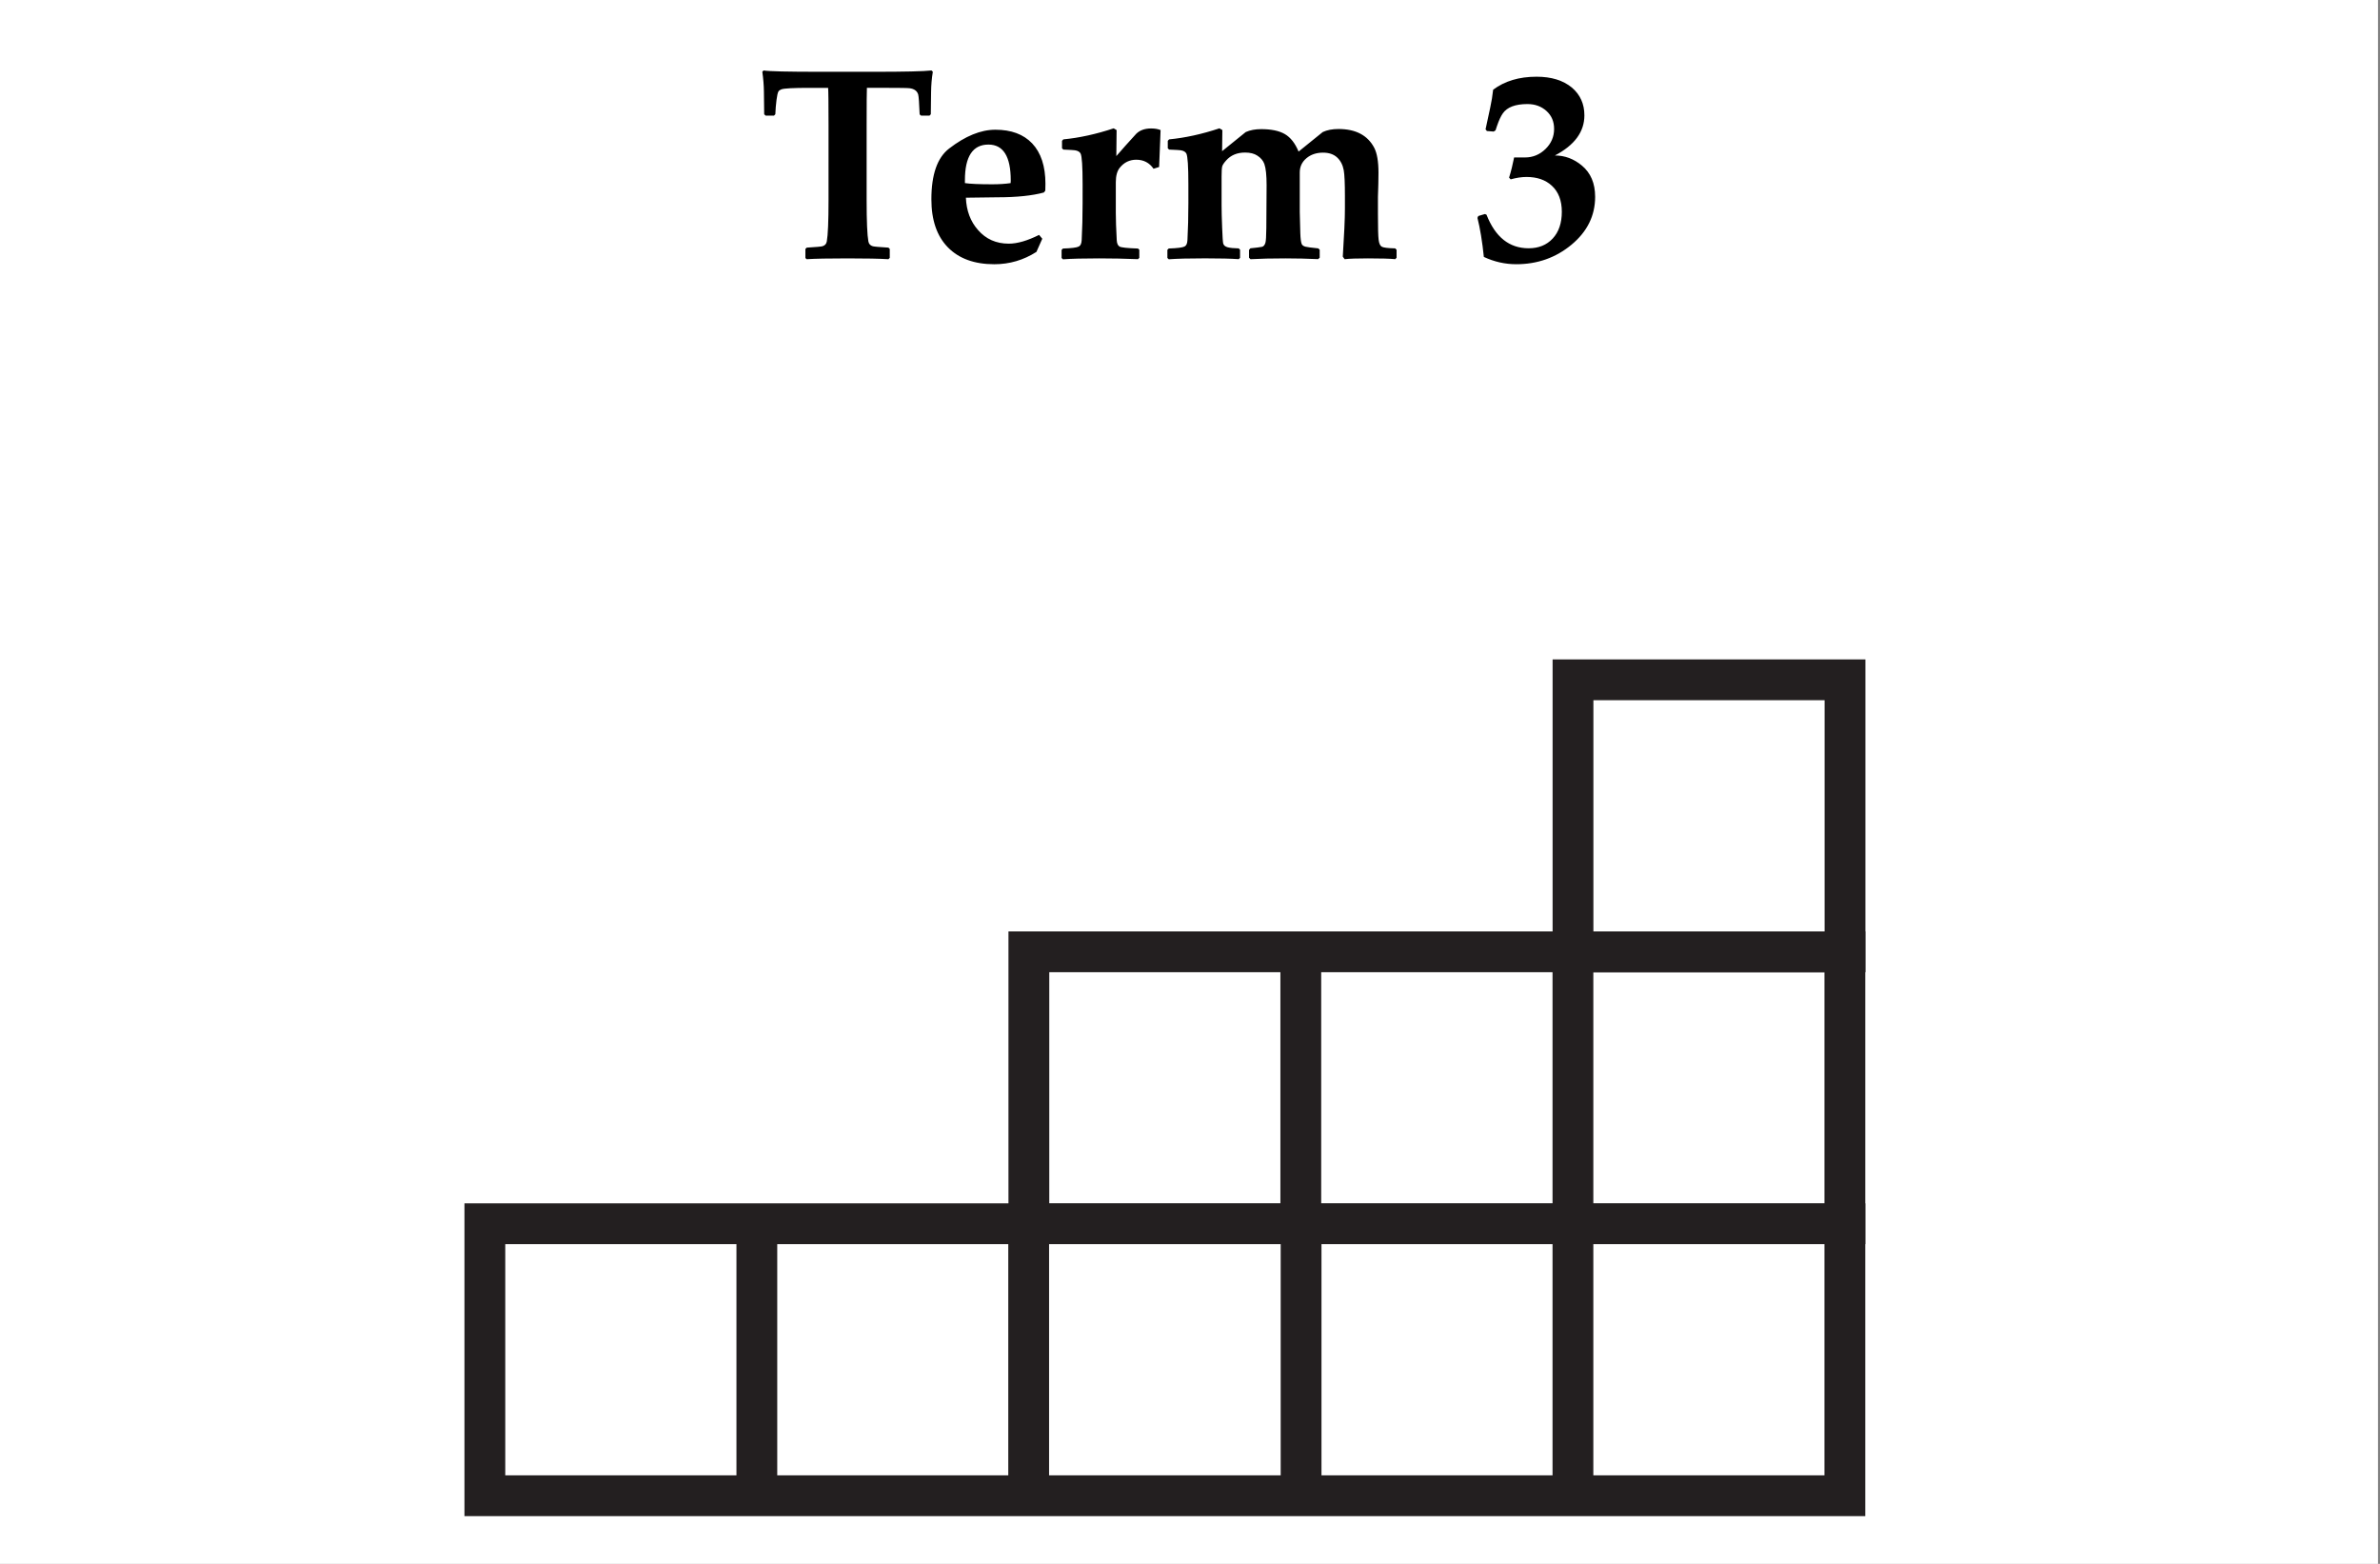
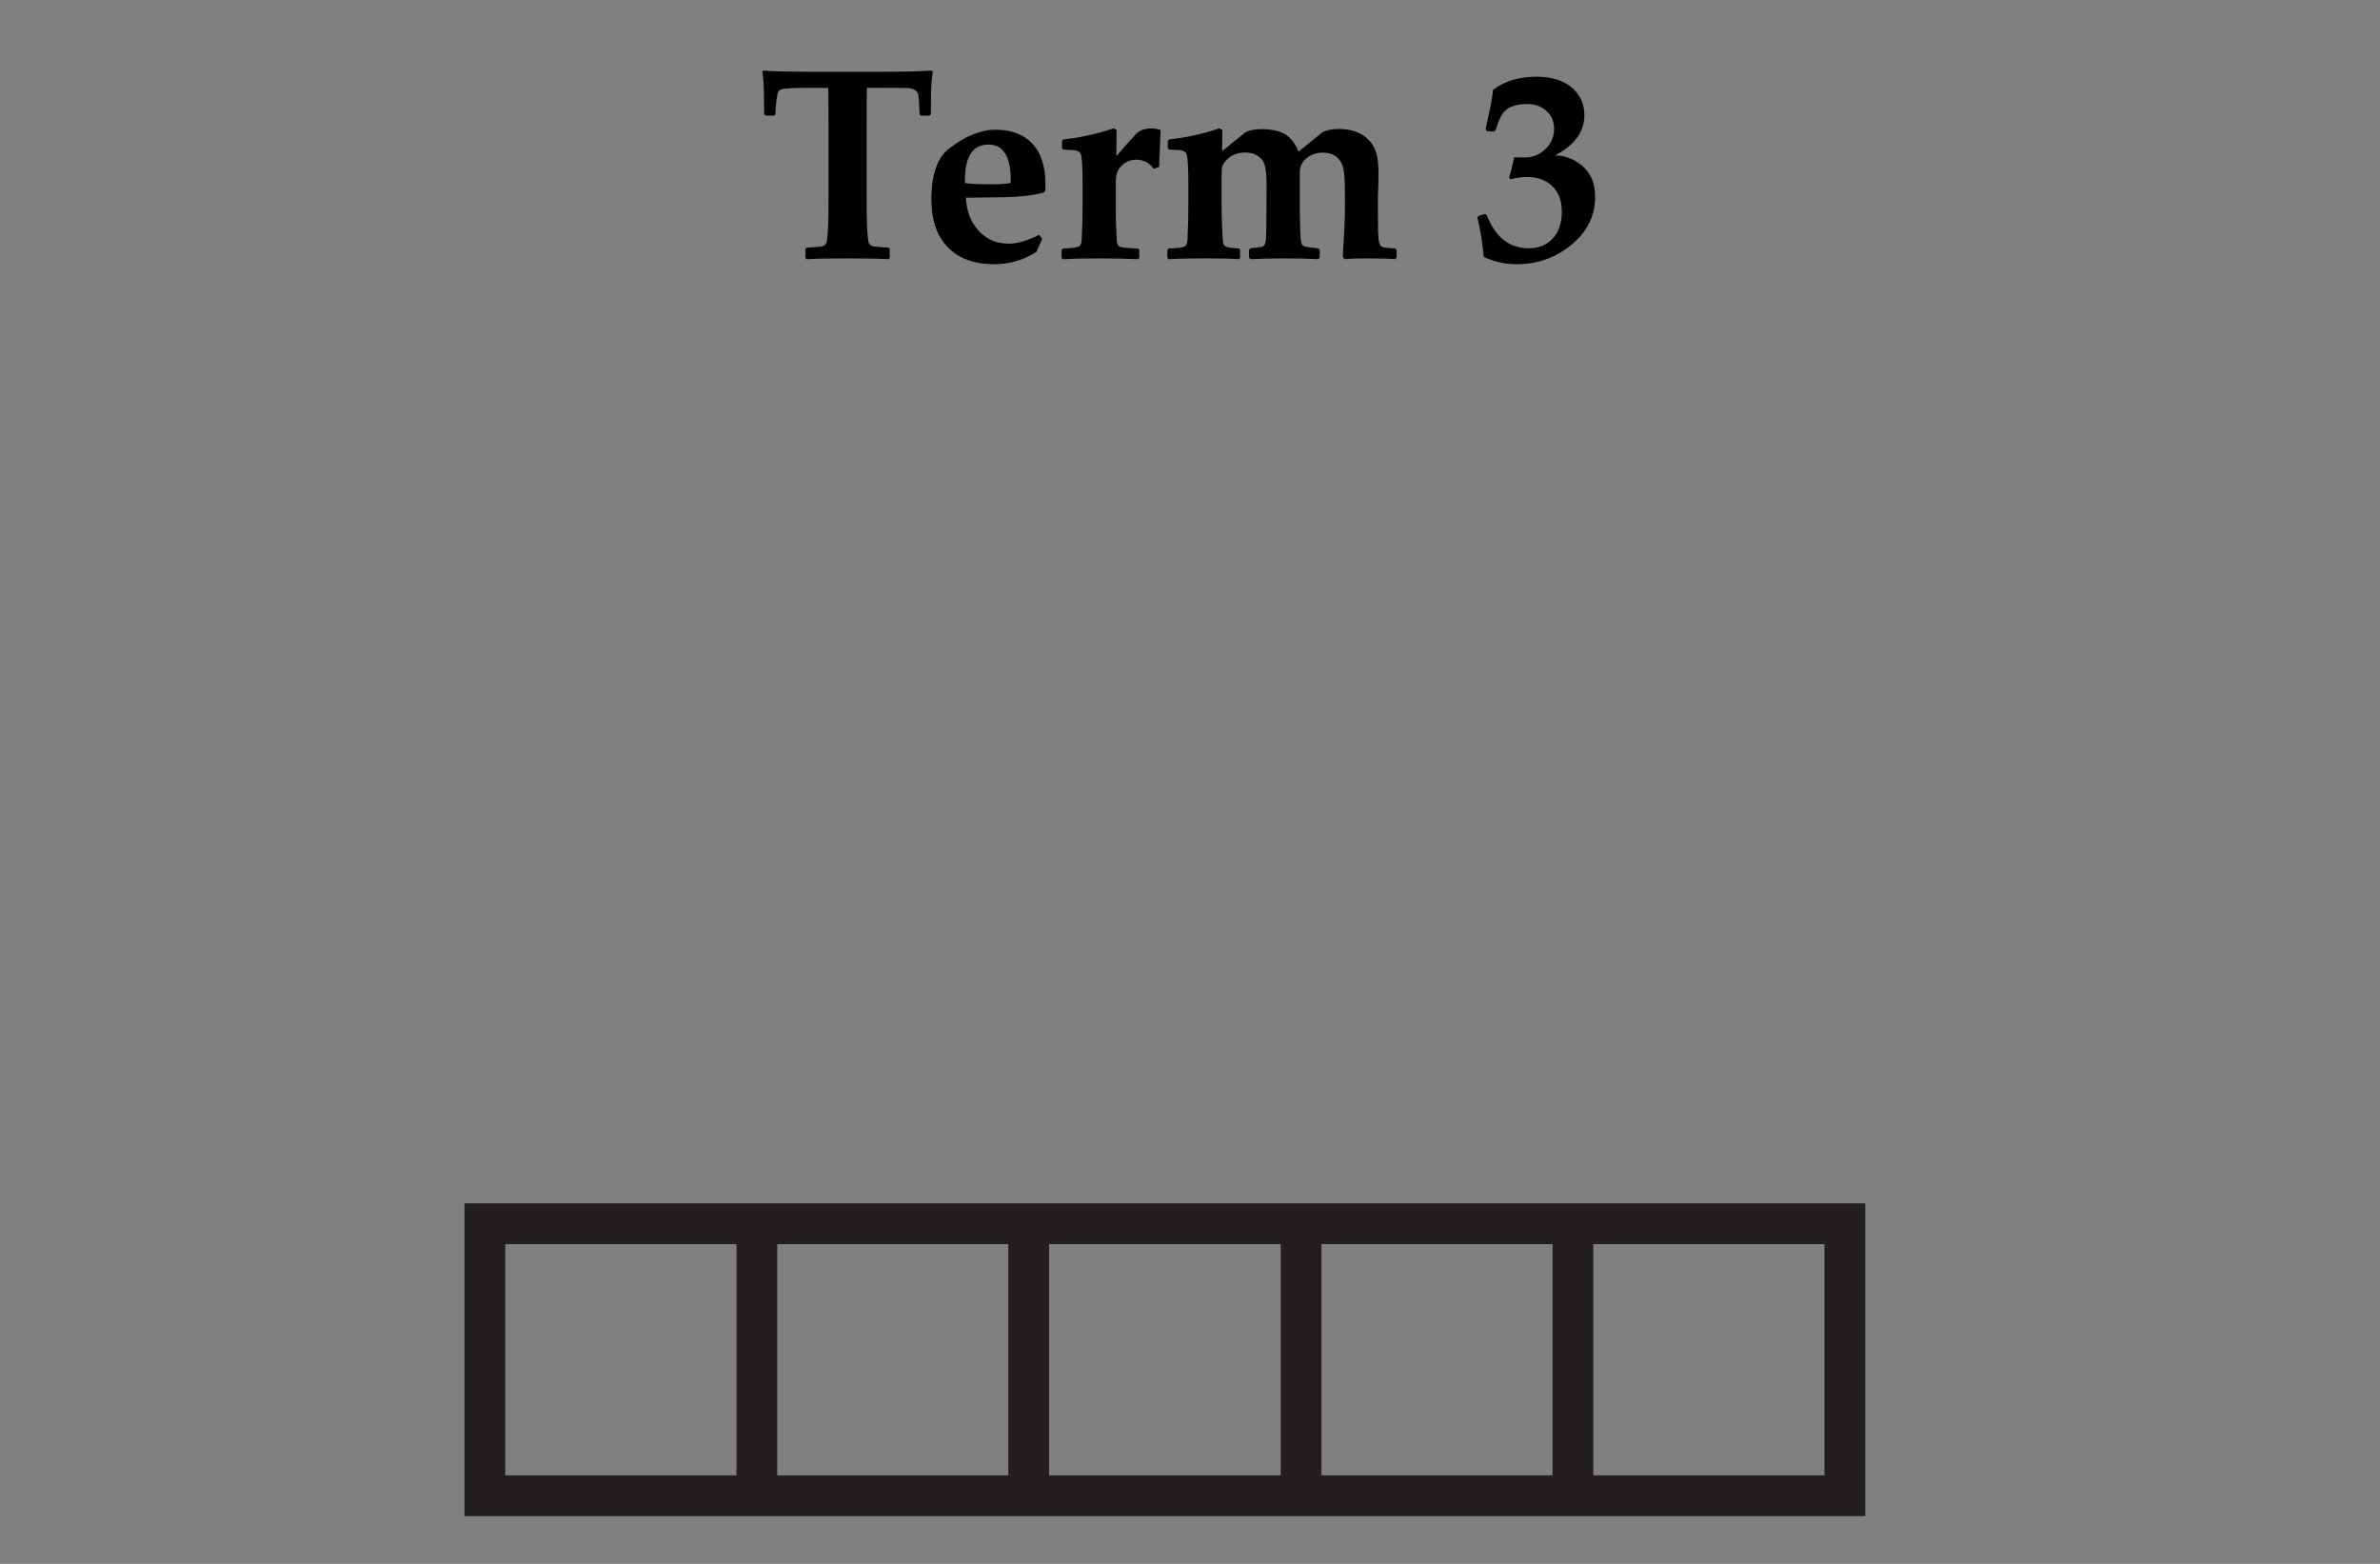
<svg xmlns="http://www.w3.org/2000/svg" width="175" height="115" viewBox="0 0 175 115">
  <rect x="0" y="0" width="175" height="115" fill="#808080" stroke="none" />
-   <path fill="#FFF" d="M-.146 0h175v115h-175z" />
  <g stroke="#231F20" stroke-width="3" stroke-miterlimit="10">
    <g fill="none">
      <path d="M35.652 89.99h100v20h-100zM115.657 89.99v20M95.668 89.99v20M75.638 89.99v20M55.65 89.99v20" />
    </g>
    <g fill="none">
-       <path d="M75.652 69.99h60v20h-60zM115.657 69.99v20M95.647 69.99v20" />
-     </g>
-     <path fill="#FFF" d="M115.662 49.99h20v20h-20z" />
+       </g>
  </g>
  <path d="M68.59 5.28c-.08.48-.122.98-.128 1.493l-.02 1.63-.098.1h-.615l-.108-.09c-.033-.832-.068-1.32-.107-1.464-.078-.26-.287-.415-.625-.46-.13-.02-.742-.03-1.836-.03h-1.31c-.012.23-.02 1.134-.02 2.716v5.547c0 1.55.043 2.56.128 3.027.033.19.143.31.332.36.098.027.48.06 1.143.1l.098.097v.654l-.098.1c-.644-.04-1.647-.06-3.008-.06-1.394 0-2.397.02-3.01.06l-.087-.09v-.663l.098-.098c.665-.04 1.046-.073 1.144-.1.19-.05.3-.17.332-.36.084-.47.127-1.478.127-3.027V9.176c0-1.608-.01-2.513-.03-2.715H59.5c-1.166 0-1.846.037-2.04.108-.105.04-.177.088-.216.146-.06.104-.107.312-.146.625-.045.344-.075.7-.088 1.063l-.098.098h-.615l-.107-.097-.02-1.67c-.006-.47-.045-.954-.117-1.455l.09-.098c.383.065 1.783.098 4.198.098h3.955c2.227 0 3.626-.033 4.2-.098l.096.1zM76.87 13.52c0 .112-.003.278-.01.5l-.107.136c-.86.234-2 .352-3.418.352-.254 0-.638.005-1.152.015s-.902.015-1.162.015c.04.957.336 1.748.89 2.373.58.67 1.334 1.007 2.266 1.007.625 0 1.367-.215 2.227-.645l.234.283-.43.967c-.95.605-1.982.908-3.096.908-1.464 0-2.602-.414-3.412-1.24s-1.216-2.005-1.216-3.535c0-1.816.433-3.06 1.3-3.73 1.197-.924 2.333-1.387 3.407-1.387 1.165 0 2.066.335 2.704 1.006.65.69.976 1.682.976 2.977zm-2.55-.252c0-1.758-.546-2.637-1.64-2.637-1.152 0-1.73.874-1.73 2.618v.215c.378.06 1.05.088 2.013.088.5 0 .95-.028 1.348-.087.008-.09.01-.156.01-.195zM85.337 9.566l-.068 1.738c-.007.287-.02.612-.04.977l-.41.128c-.306-.443-.73-.664-1.27-.664-.488 0-.892.195-1.21.586-.196.24-.294.596-.294 1.064v2.285c0 .474.023 1.135.068 1.98.013.242.082.398.205.47s.575.12 1.356.146l.098.088v.596l-.098.098C82.72 19.02 81.77 19 80.826 19c-1.167 0-2.055.023-2.667.068l-.1-.098v-.596l.1-.098c.624-.02 1.01-.068 1.16-.146.13-.06.203-.215.216-.47.045-.845.068-1.753.068-2.724V13.54c0-1.302-.05-2.05-.146-2.246-.065-.13-.205-.21-.42-.244-.078-.013-.36-.03-.85-.05l-.098-.097v-.547l.098-.107c1.172-.112 2.406-.382 3.7-.812l.216.127-.02 1.914c.404-.47.892-1.017 1.465-1.642.266-.26.63-.39 1.093-.39.274 0 .505.04.694.118zM102.69 18.95l-.098.108c-.377-.038-1.048-.058-2.01-.058-.802 0-1.372.02-1.71.06l-.137-.187c.104-1.62.156-2.803.156-3.545v-.89c0-.956-.028-1.597-.087-1.923-.072-.39-.234-.703-.488-.938s-.6-.352-1.035-.352c-.488 0-.895.137-1.22.41s-.49.622-.49 1.045v2.91l.04 1.543c.013.417.05.69.107.82.04.084.127.146.264.186.118.032.434.074.948.126l.107.098v.586l-.117.107C96.13 19.02 95.333 19 94.526 19c-1.002 0-1.862.02-2.578.06l-.107-.108v-.576l.1-.117c.41-.04.692-.076.85-.108.116-.026.2-.124.253-.293.04-.125.062-.486.068-1.085l.02-3.154c0-.728-.054-1.25-.165-1.56-.09-.25-.264-.454-.518-.616-.228-.15-.527-.225-.898-.225-.587 0-1.052.194-1.397.585-.163.182-.26.33-.288.44s-.044.354-.044.73v2.12c0 .417.014.957.04 1.62.026.685.052 1.082.078 1.192.04.137.148.23.327.278s.45.077.815.083l.098.098v.596l-.098.098c-.554-.04-1.38-.06-2.48-.06-1.167 0-2.055.023-2.667.068l-.098-.098v-.596l.098-.098c.625-.02 1.012-.068 1.162-.146.13-.06.202-.215.215-.47.045-.845.068-1.753.068-2.724V13.54c0-1.302-.05-2.05-.146-2.246-.065-.13-.205-.21-.42-.244-.078-.013-.36-.03-.85-.05l-.098-.097v-.547l.098-.107c1.172-.112 2.406-.382 3.7-.812l.216.127-.02 1.553 1.738-1.406c.32-.143.697-.215 1.133-.215.748 0 1.33.122 1.747.366s.752.672 1.006 1.284L97.26 9.71c.32-.15.707-.224 1.162-.224 1.256 0 2.13.456 2.617 1.367.214.404.32 1.022.32 1.855 0 .345-.002.602-.01.77l-.01.372c-.012.312-.02.52-.02.625v1.27c0 .983.017 1.61.05 1.88s.107.44.225.513.45.114.996.127l.1.107v.58zM117.29 14.47c0 1.386-.578 2.56-1.733 3.52s-2.51 1.44-4.067 1.44c-.827 0-1.62-.18-2.383-.537-.117-1.133-.273-2.09-.47-2.87l.06-.138.488-.146.117.048c.645 1.647 1.676 2.47 3.096 2.47.736 0 1.327-.238 1.772-.717s.67-1.133.67-1.967c0-.827-.245-1.465-.733-1.914-.462-.43-1.084-.646-1.865-.646-.358 0-.746.06-1.162.176l-.117-.127c.143-.462.267-.957.37-1.484h.802c.58 0 1.08-.208 1.504-.62s.634-.908.634-1.48c0-.54-.187-.98-.562-1.318s-.84-.508-1.4-.508c-.886 0-1.49.228-1.808.684-.15.215-.293.524-.43.928l-.107.322-.137.088-.498-.04-.098-.126.342-1.592c.098-.45.17-.89.215-1.318.847-.638 1.912-.957 3.194-.957 1.087 0 1.953.267 2.598.8.612.522.918 1.202.918 2.042 0 1.21-.723 2.194-2.168 2.95.73 0 1.39.247 1.982.74.65.54.976 1.304.976 2.294z" />
</svg>